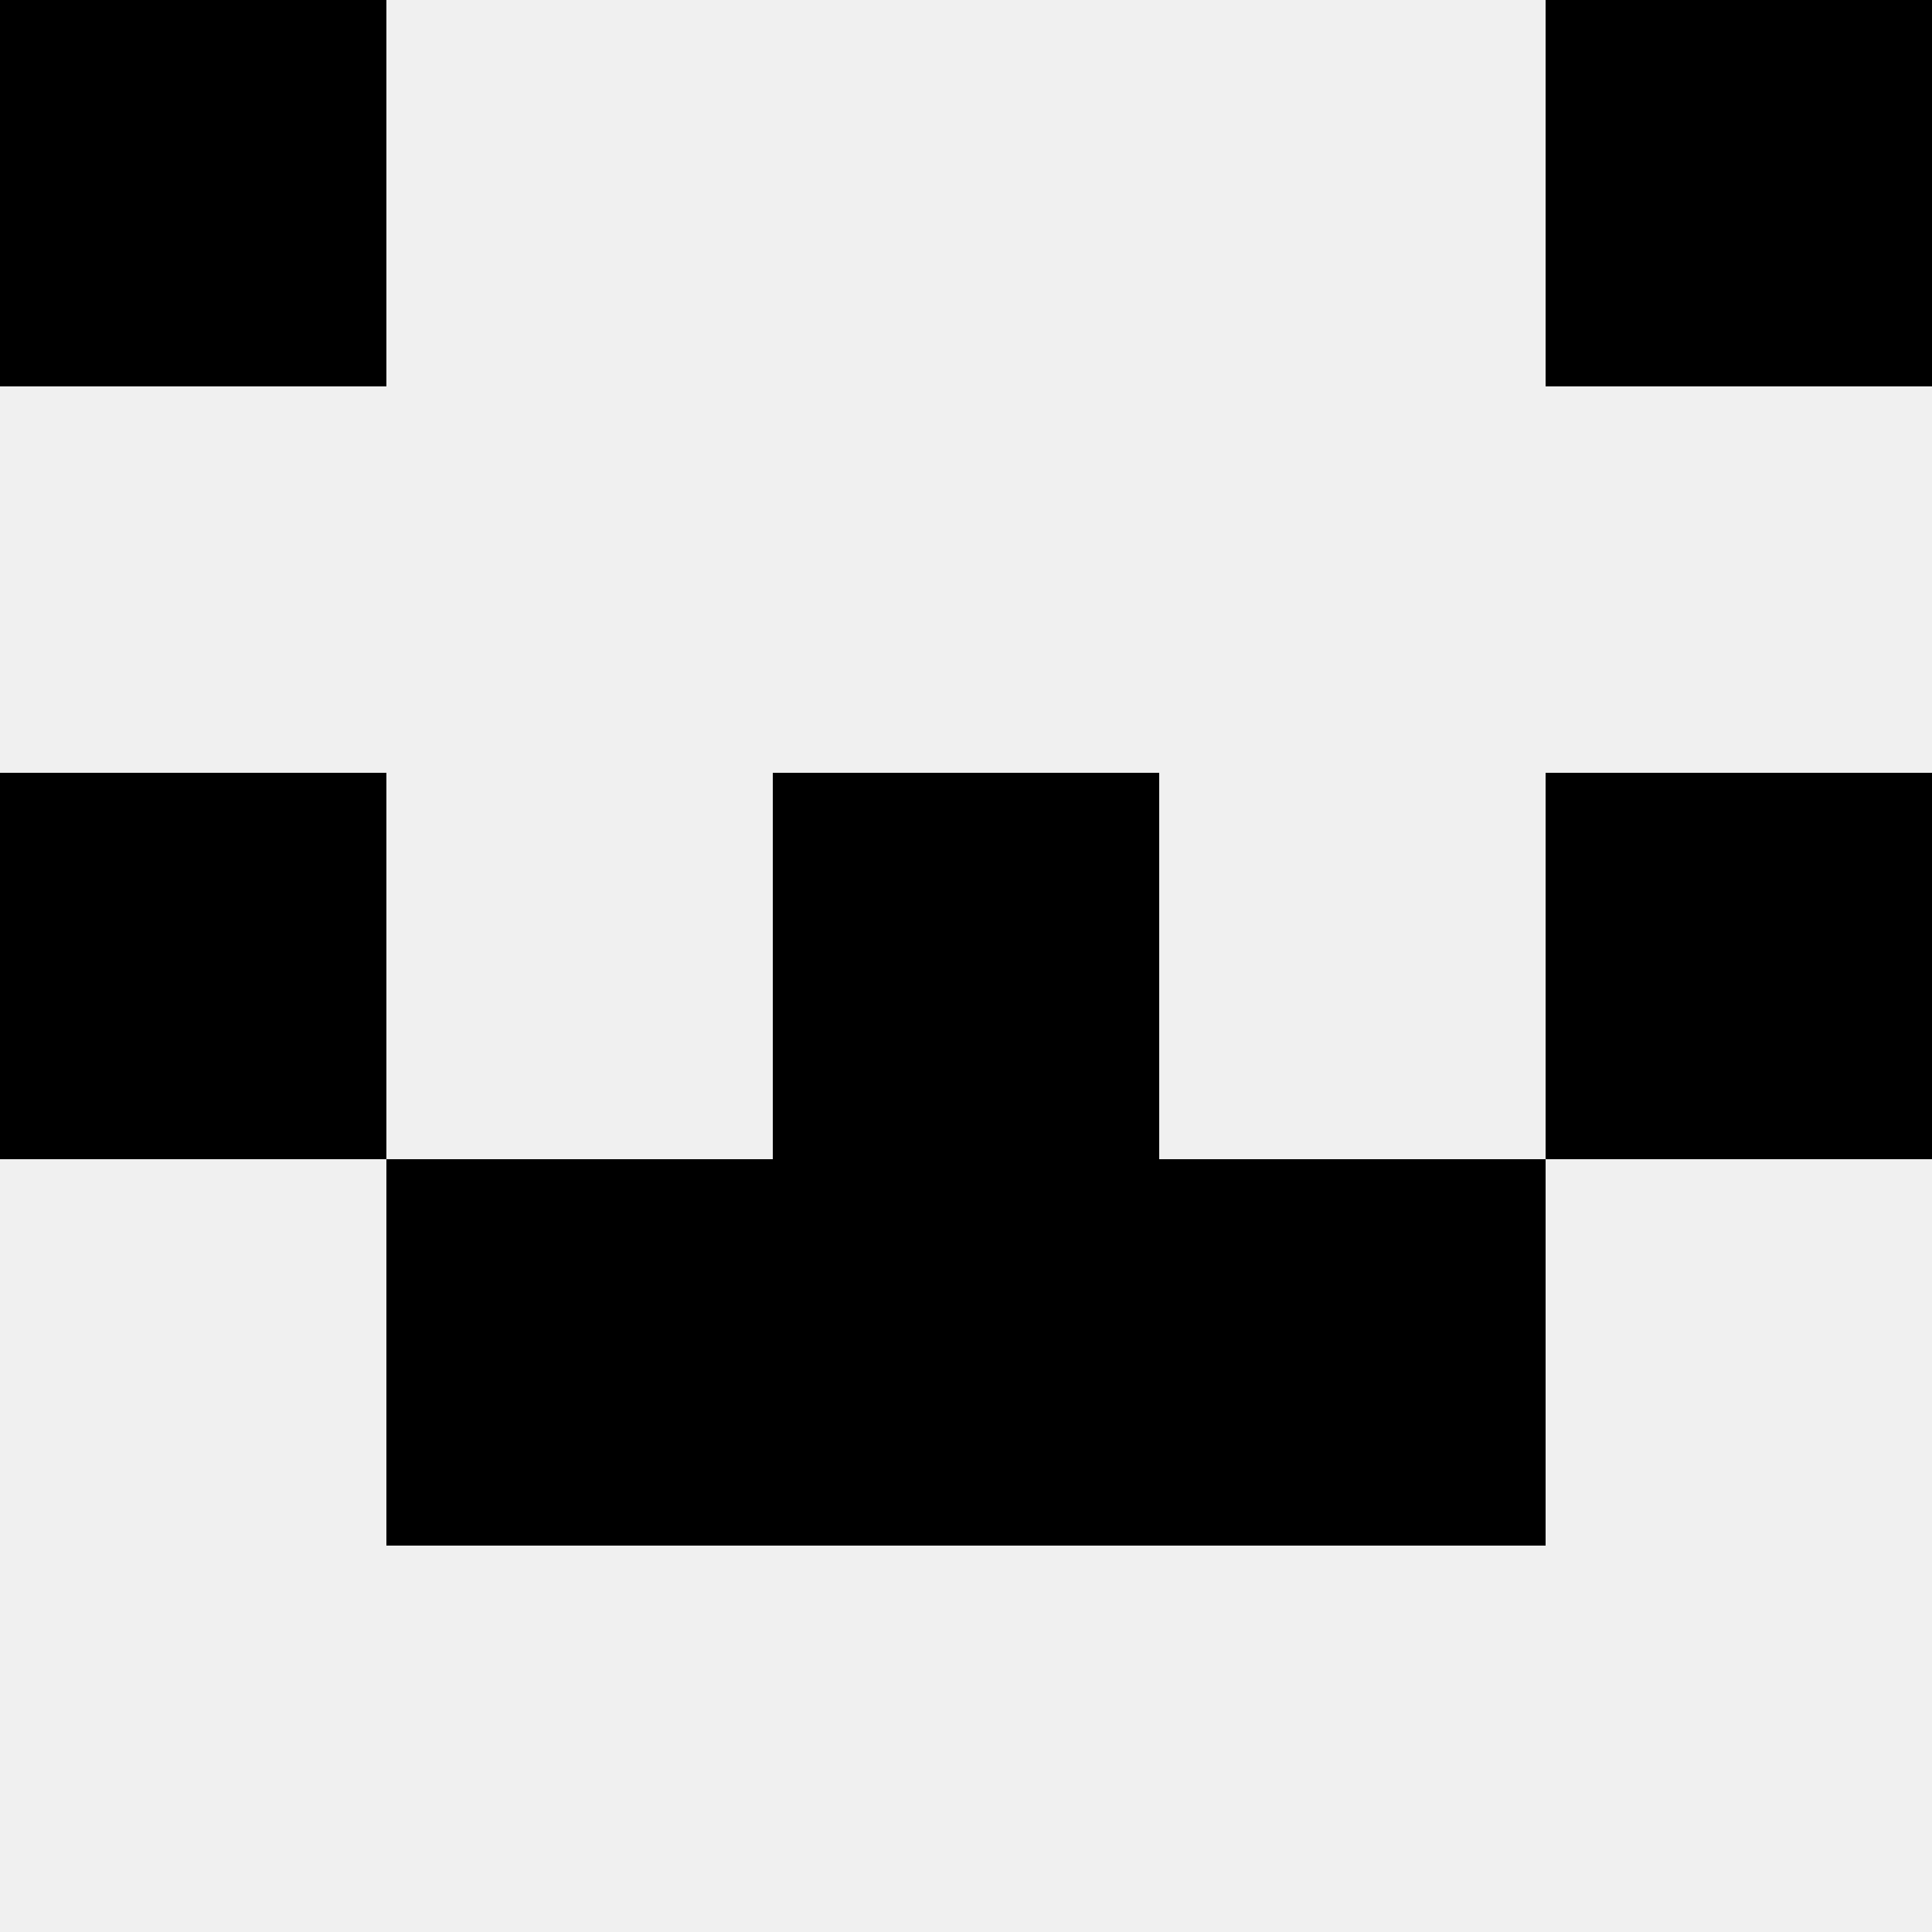
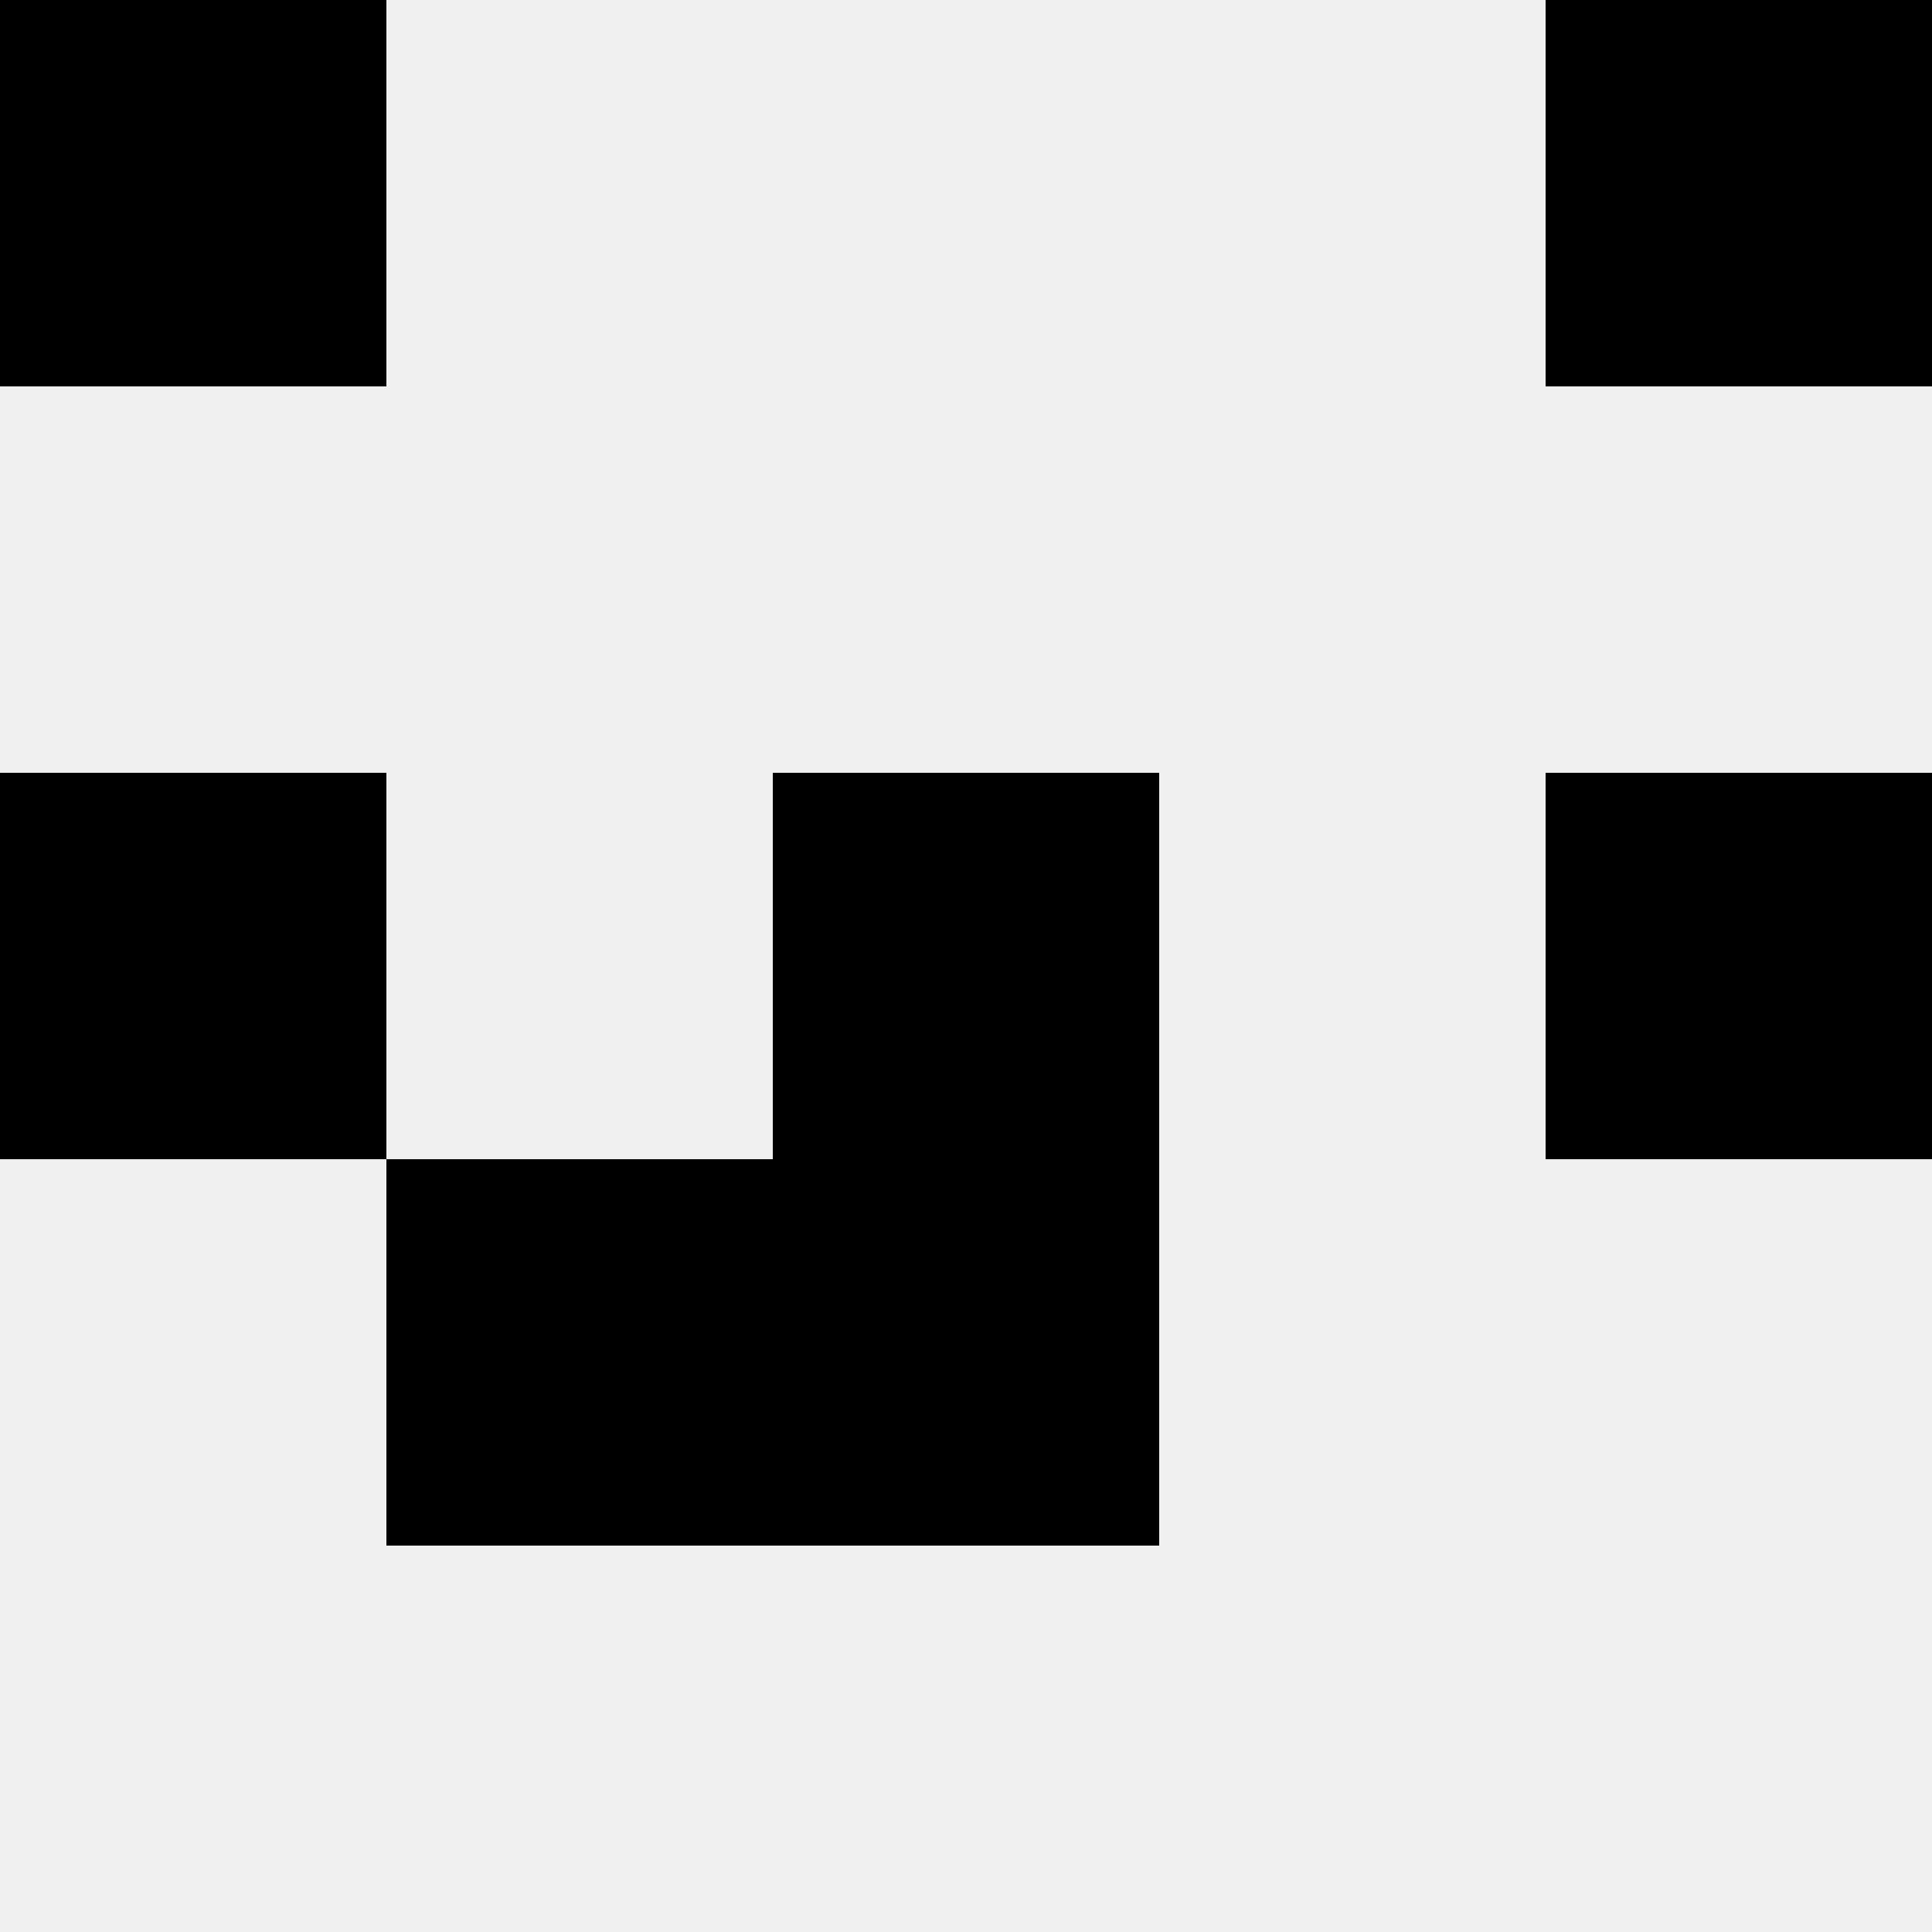
<svg xmlns="http://www.w3.org/2000/svg" width="80" height="80">
  <rect width="100%" height="100%" fill="#f0f0f0" />
  <rect x="0" y="0" width="16" height="16" fill="hsl(66, 70%, 50%)" />
  <rect x="64" y="0" width="16" height="16" fill="hsl(66, 70%, 50%)" />
  <rect x="0" y="32" width="16" height="16" fill="hsl(66, 70%, 50%)" />
  <rect x="64" y="32" width="16" height="16" fill="hsl(66, 70%, 50%)" />
  <rect x="32" y="32" width="16" height="16" fill="hsl(66, 70%, 50%)" />
  <rect x="32" y="32" width="16" height="16" fill="hsl(66, 70%, 50%)" />
  <rect x="16" y="48" width="16" height="16" fill="hsl(66, 70%, 50%)" />
-   <rect x="48" y="48" width="16" height="16" fill="hsl(66, 70%, 50%)" />
-   <rect x="32" y="48" width="16" height="16" fill="hsl(66, 70%, 50%)" />
  <rect x="32" y="48" width="16" height="16" fill="hsl(66, 70%, 50%)" />
</svg>